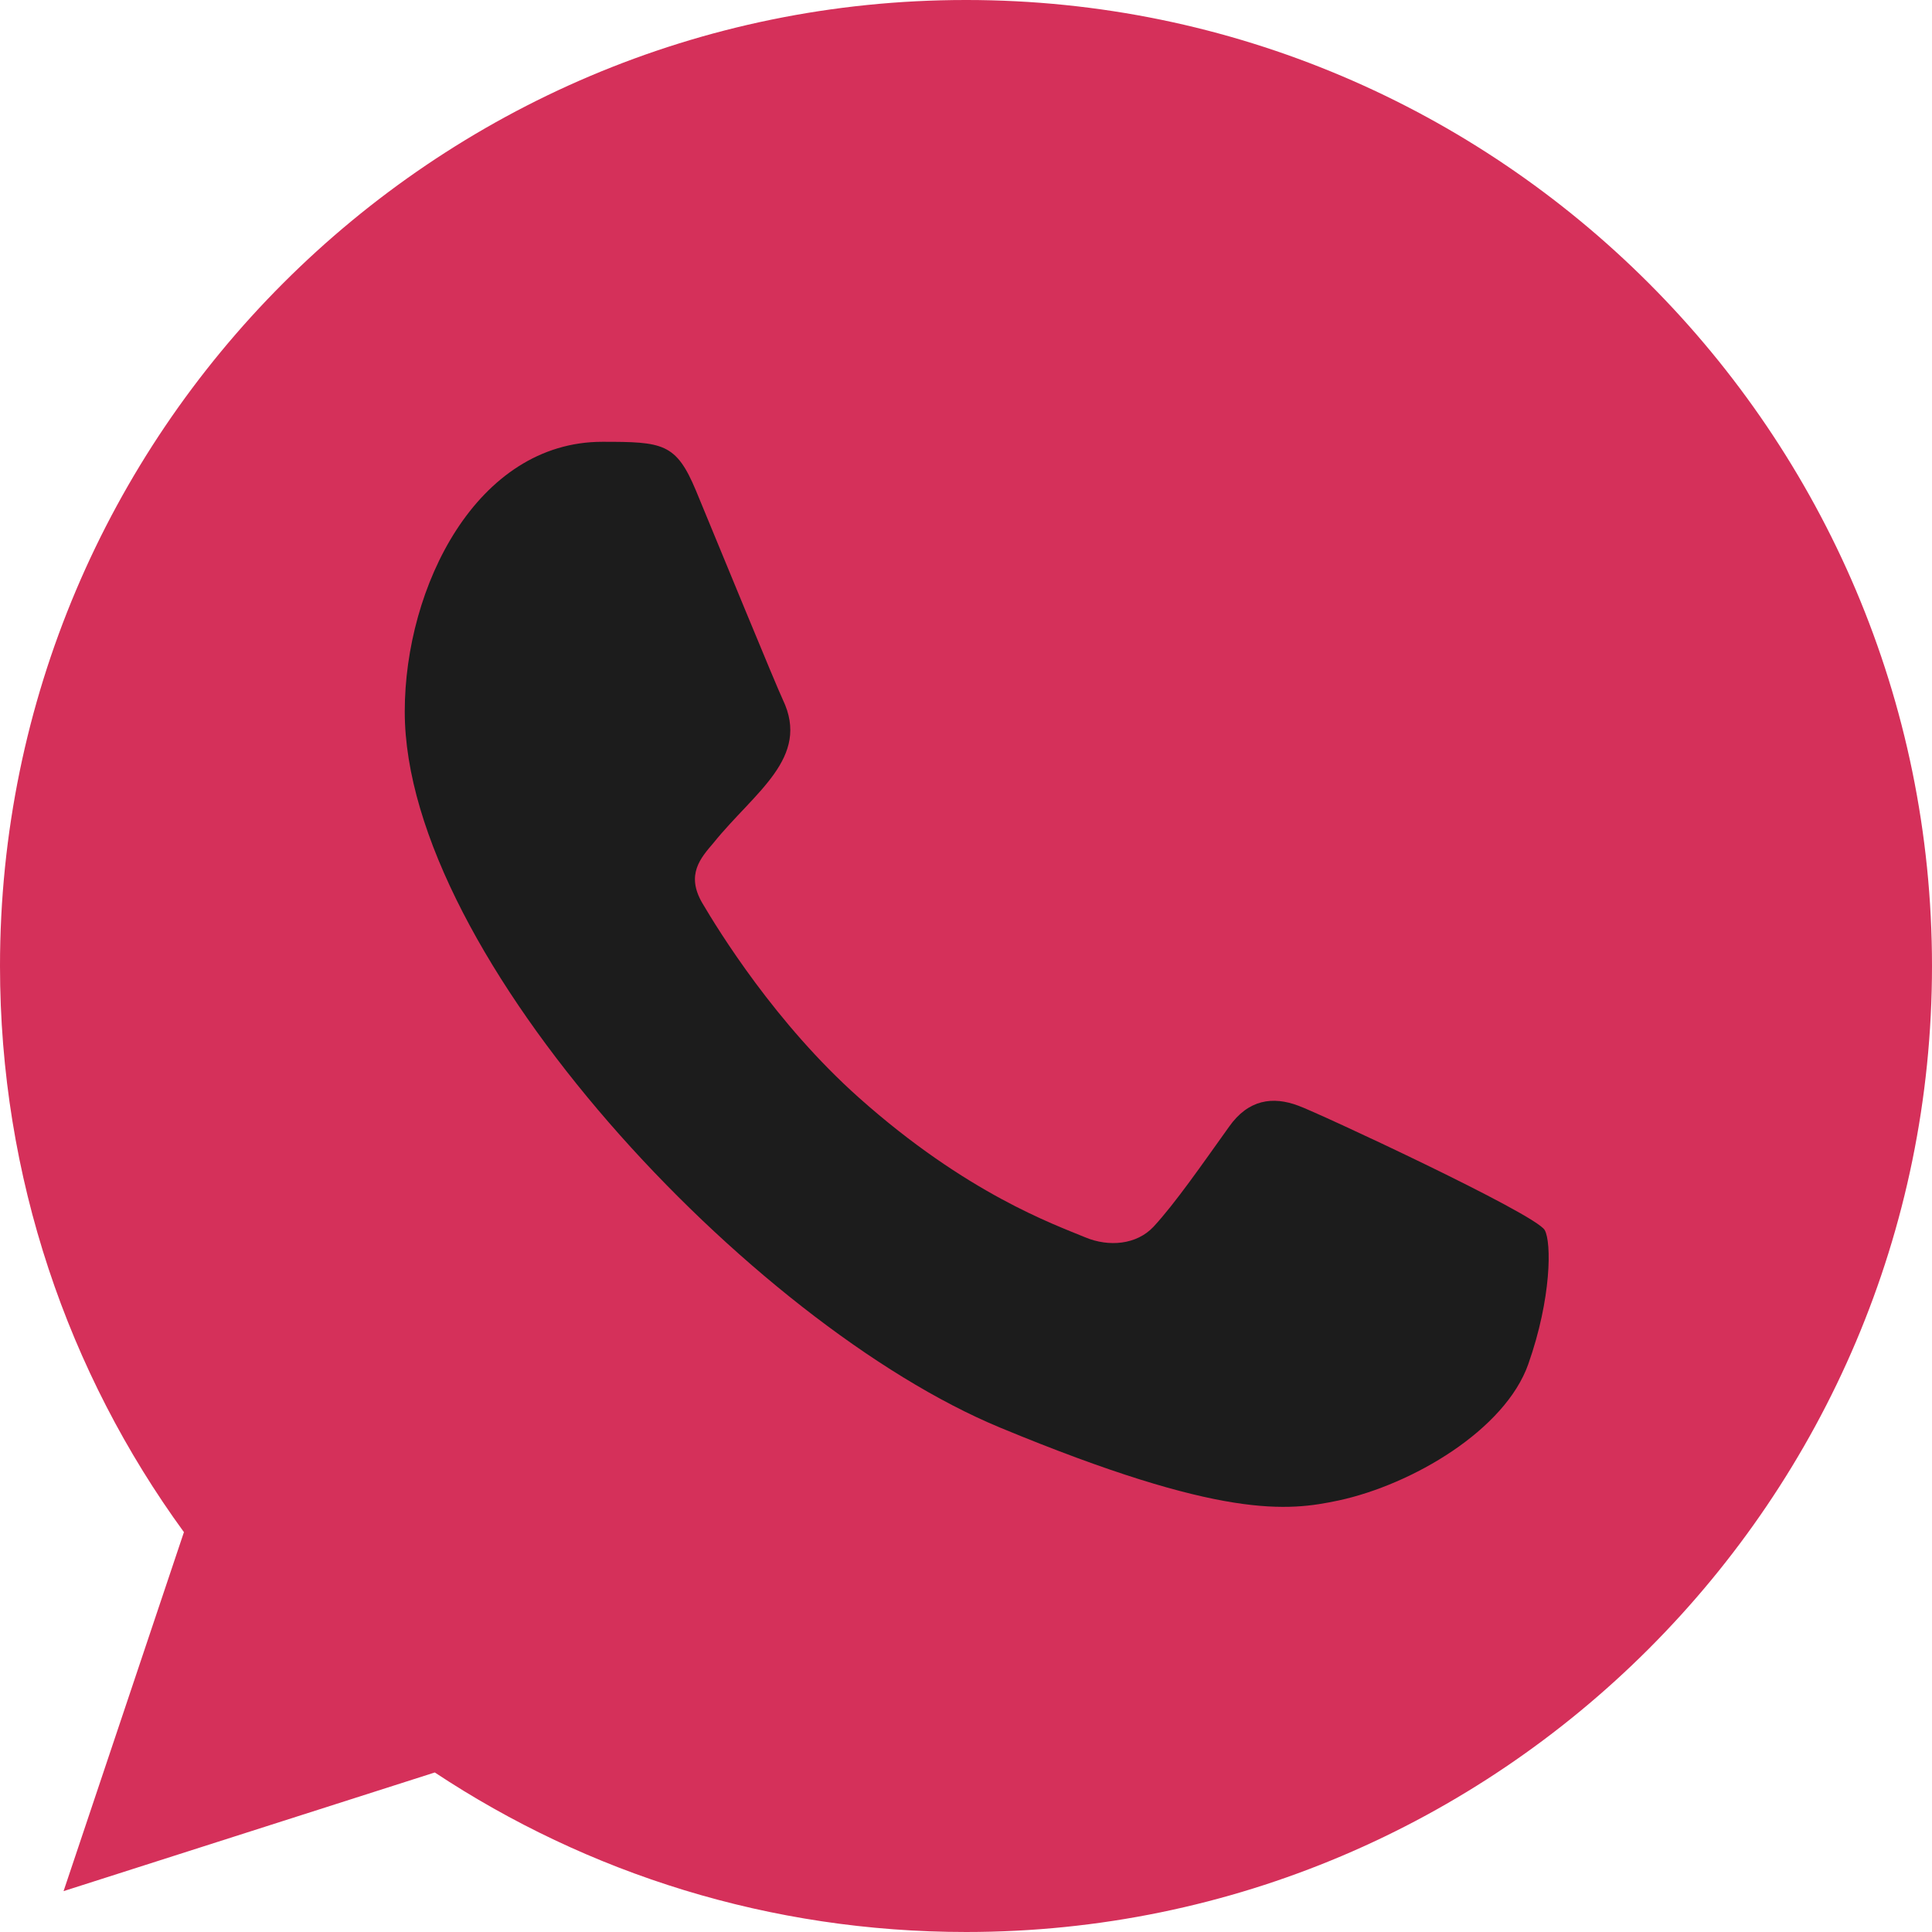
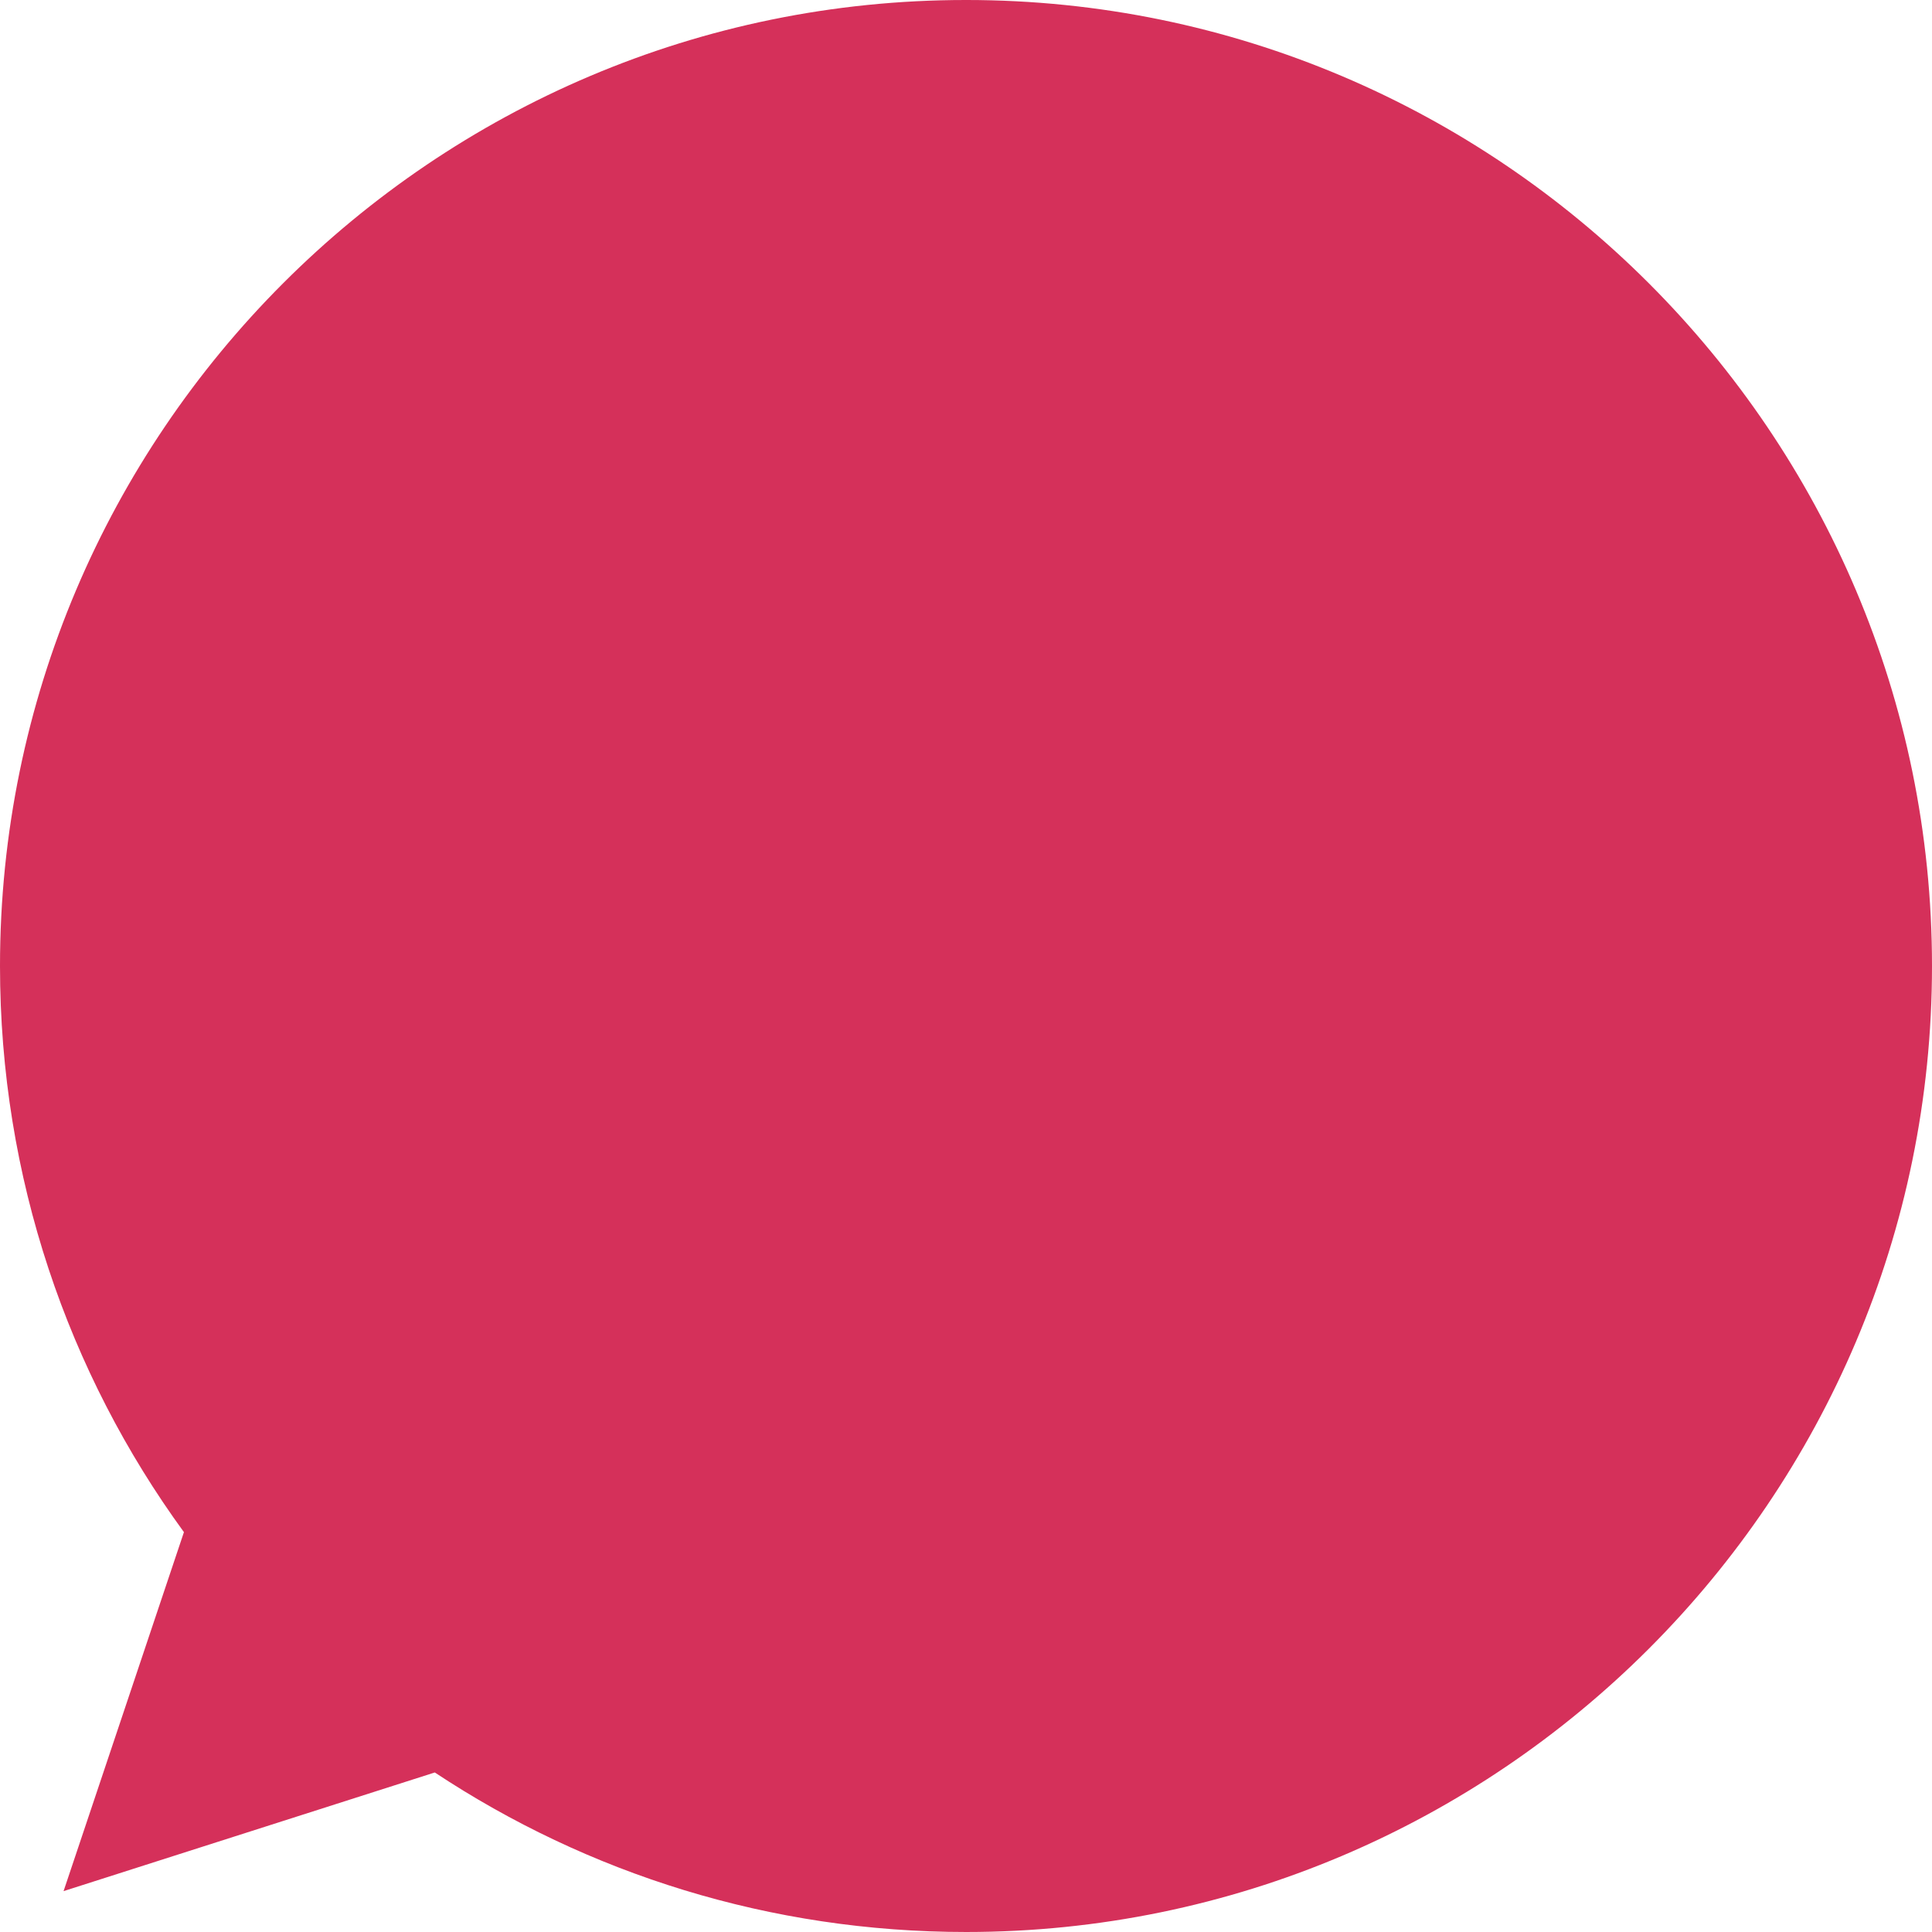
<svg xmlns="http://www.w3.org/2000/svg" xml:space="preserve" width="25.289mm" height="25.289mm" version="1.1" style="shape-rendering:geometricPrecision; text-rendering:geometricPrecision; image-rendering:optimizeQuality; fill-rule:evenodd; clip-rule:evenodd" viewBox="0 0 1524.87 1524.87">
  <defs>
    <style type="text/css"> .fil0 {fill:#D5305A} .fil1 {fill:#1C1C1C} </style>
  </defs>
  <g id="Слой_x0020_1">
    <g id="_2157284456352">
      <path id="whatsapp-_x005b__x0023_128_x005d_" class="fil0" d="M762.59 0l-0.39 0 0 0c-420.33,0 -762.2,341.98 -762.2,762.44 0,166.72 53.75,321.39 145.17,446.84l-95 283.33 293 -93.65c120.54,79.77 264.41,125.91 419.42,125.91 420.33,0 762.28,-341.98 762.28,-762.43 0,-420.45 -341.95,-762.44 -762.28,-762.44z" />
-       <path id="whatsapp-_x005b__x0023_128_x005d__0" class="fil1" d="M1206.24 1076.65c-18.37,52.01 -91.42,95.03 -149.66,107.61 -39.87,8.47 -91.88,15.18 -267.08,-57.43 -196.78,-81.53 -470.04,-371.95 -470.04,-565.2 0,-98.39 56.72,-212.93 155.92,-212.93 47.73,0 58.25,0.91 73.95,38.59 18.37,44.38 63.2,153.75 68.54,164.96 22.04,45.99 -22.41,72.91 -54.67,112.95 -10.29,12.05 -21.96,25.09 -8.92,47.51 12.96,21.97 57.79,95.03 123.66,153.67 85.09,75.81 154.09,99.99 178.79,110.28 18.37,7.63 40.33,5.87 53.75,-8.47 17,-18.38 38.12,-48.89 59.62,-78.94 15.17,-21.51 34.46,-24.18 54.67,-16.55 13.65,4.73 187.1,85.27 194.42,98.16 5.41,9.38 5.41,53.77 -12.96,105.78z" />
    </g>
  </g>
</svg>